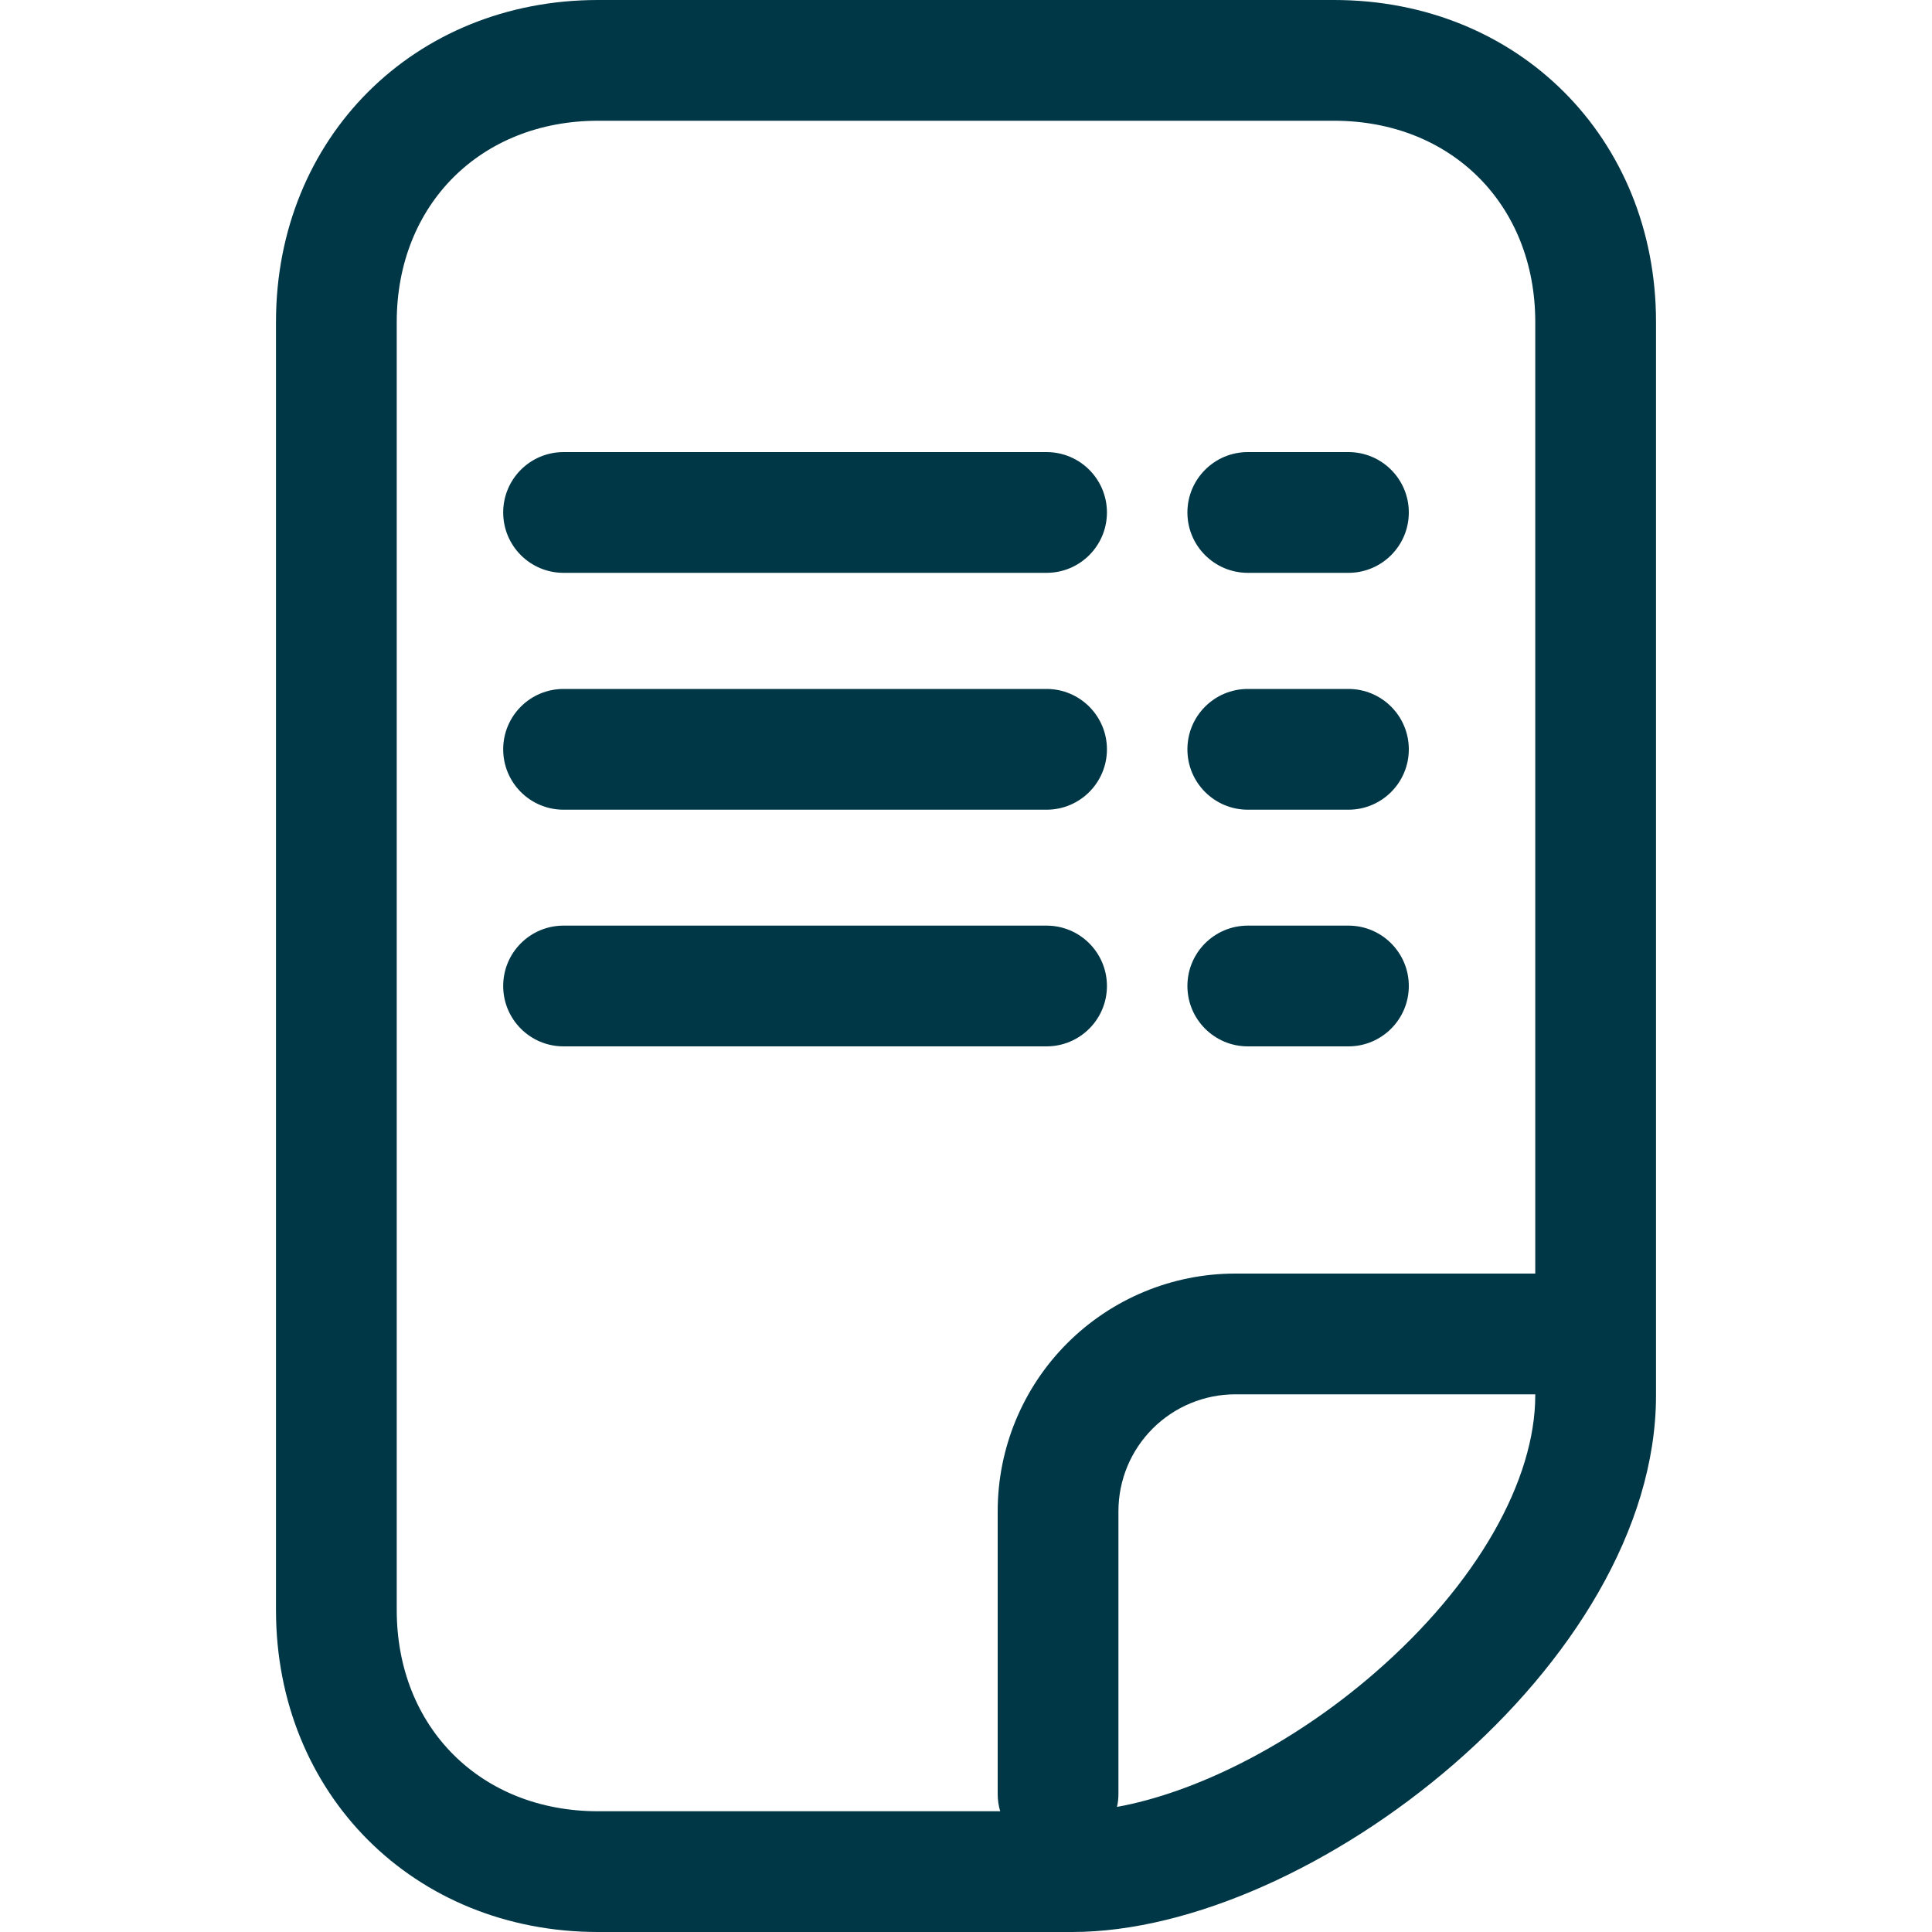
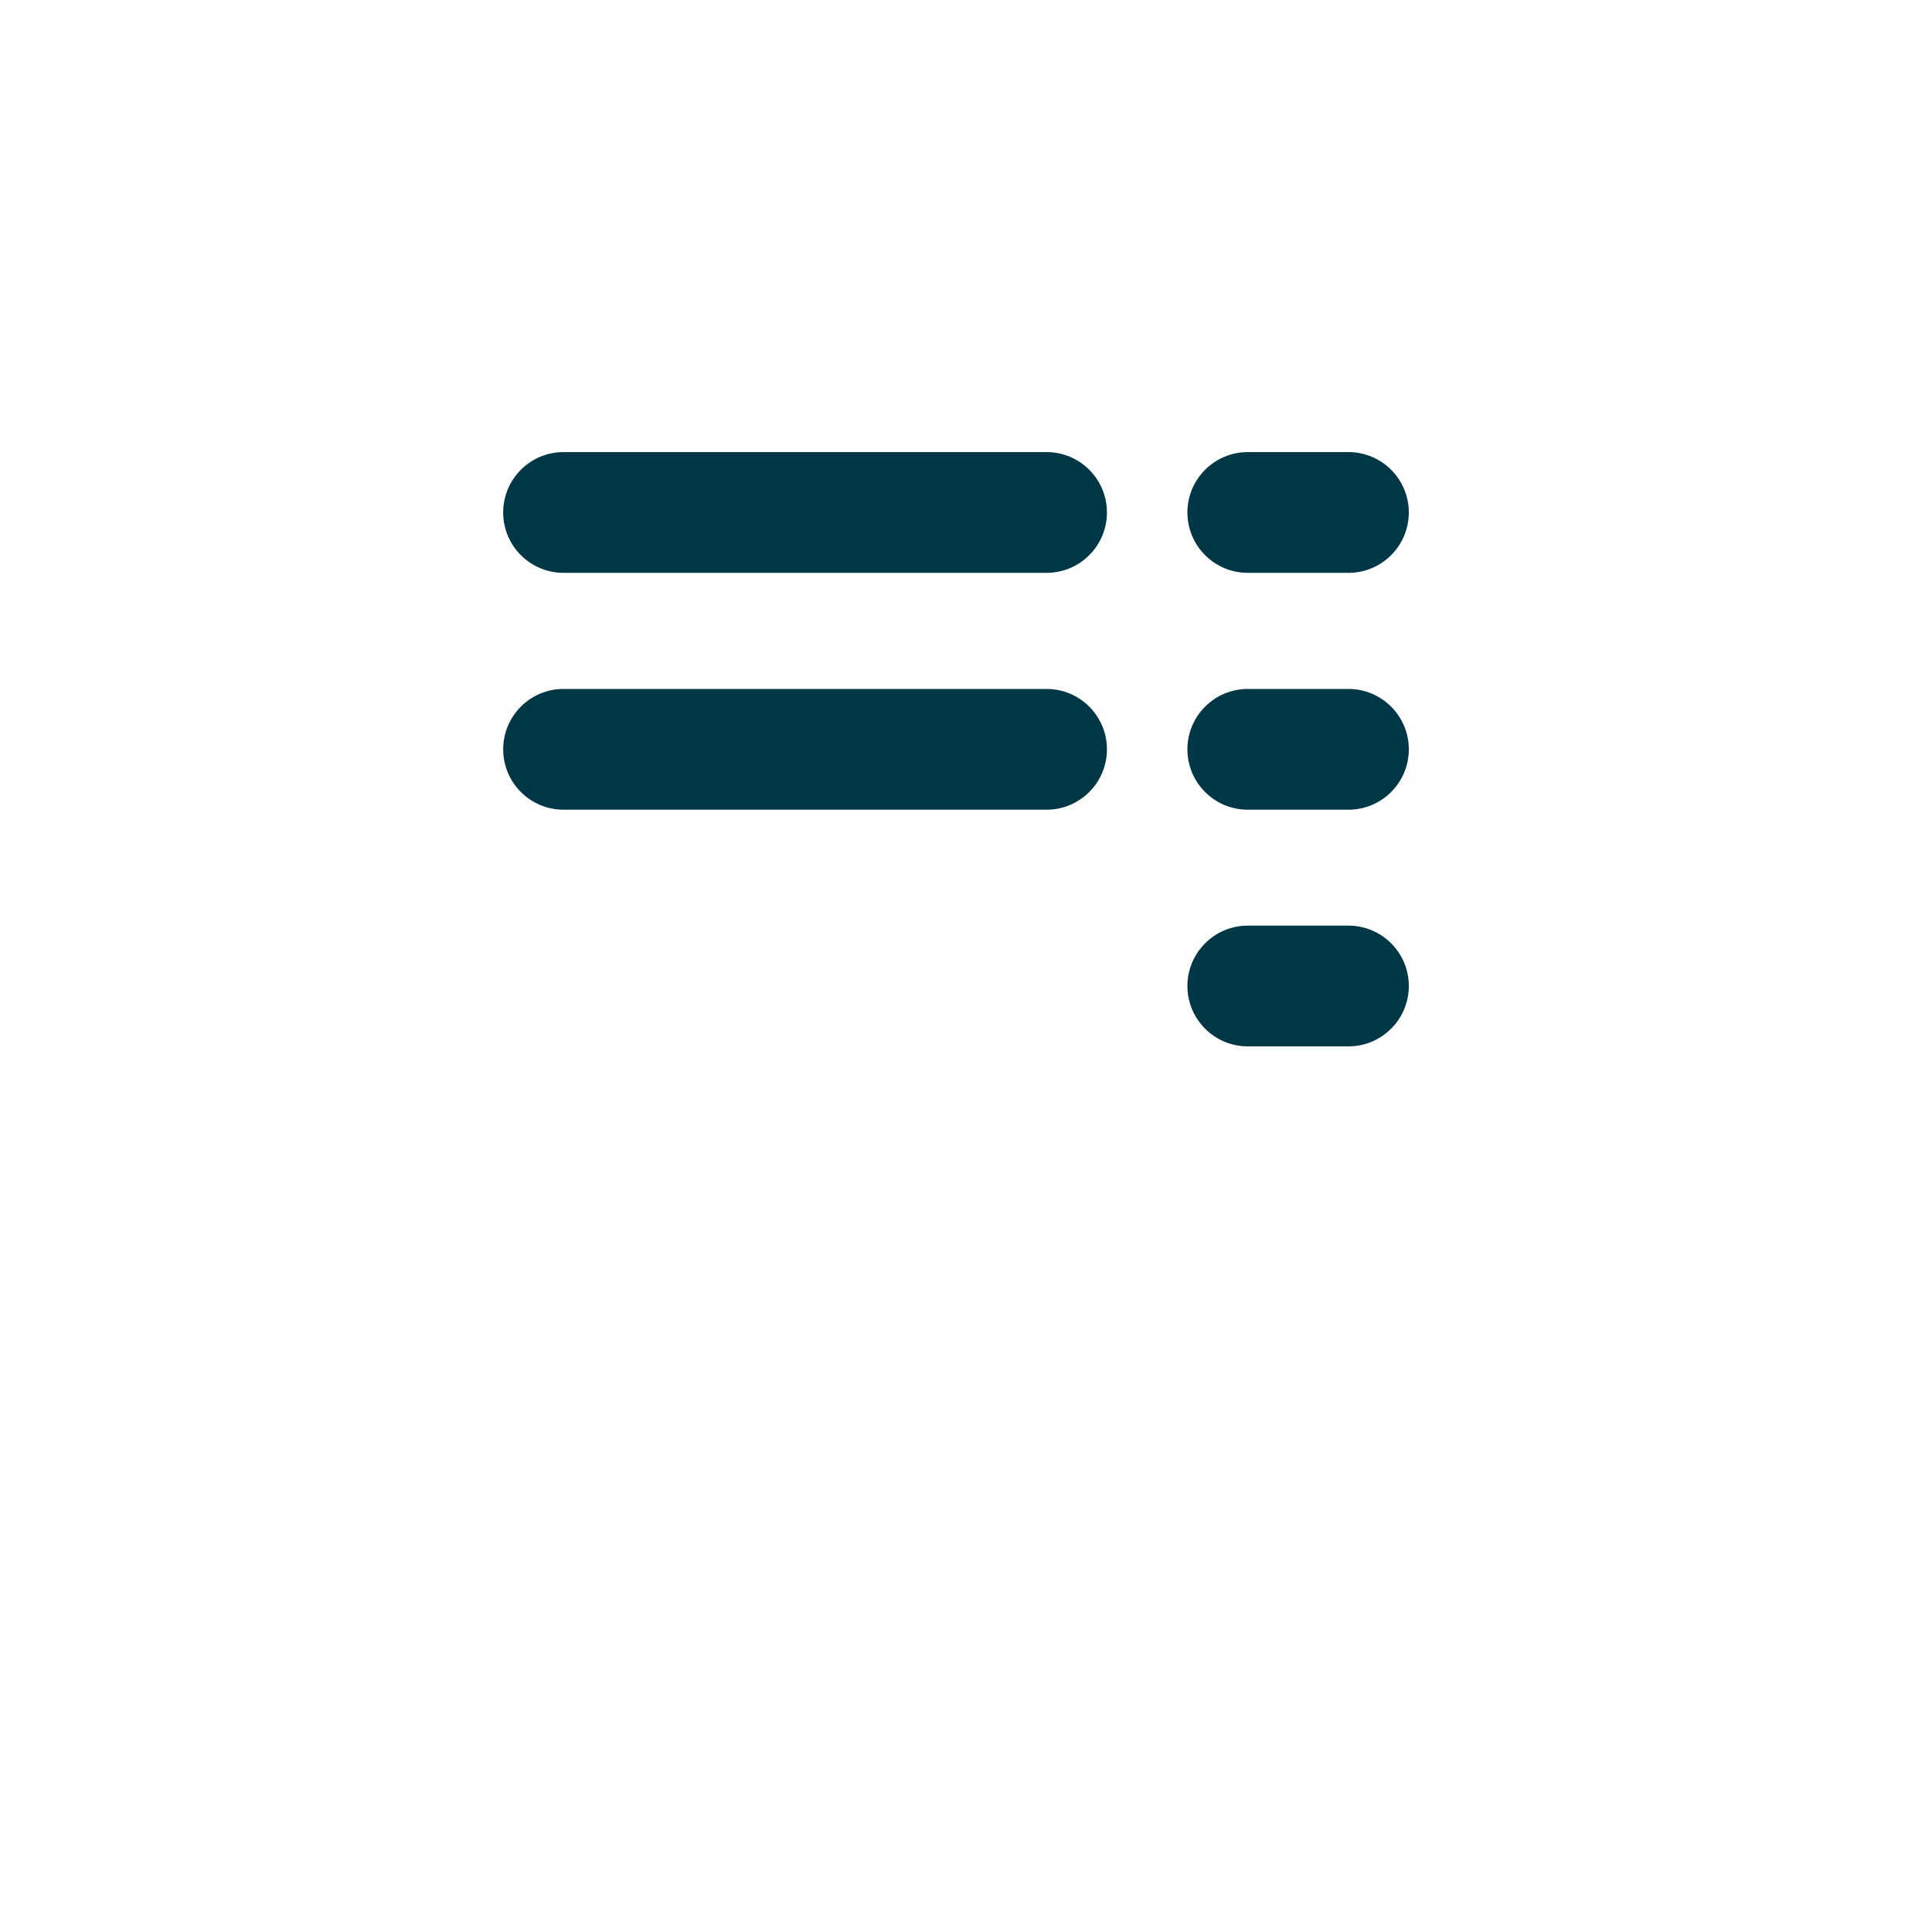
<svg xmlns="http://www.w3.org/2000/svg" width="20" height="20" viewBox="0 0 20 20" fill="none">
  <path d="M5.209 5.305C5.209 4.96 5.488 4.68 5.834 4.68H10.834C11.179 4.68 11.459 4.96 11.459 5.305C11.459 5.65 11.179 5.93 10.834 5.93H5.834C5.488 5.93 5.209 5.65 5.209 5.305Z" fill="#003746" />
  <path d="M12.292 5.305C12.292 4.96 12.572 4.68 12.917 4.68H13.959C14.304 4.68 14.584 4.96 14.584 5.305C14.584 5.65 14.304 5.93 13.959 5.93H12.917C12.572 5.93 12.292 5.65 12.292 5.305Z" fill="#003746" />
  <path d="M5.209 7.757C5.209 7.412 5.488 7.132 5.834 7.132H10.834C11.179 7.132 11.459 7.412 11.459 7.757C11.459 8.102 11.179 8.382 10.834 8.382H5.834C5.488 8.382 5.209 8.102 5.209 7.757Z" fill="#003746" />
  <path d="M12.292 7.757C12.292 7.412 12.572 7.132 12.917 7.132H13.959C14.304 7.132 14.584 7.412 14.584 7.757C14.584 8.102 14.304 8.382 13.959 8.382H12.917C12.572 8.382 12.292 8.102 12.292 7.757Z" fill="#003746" />
-   <path d="M5.209 10.207C5.209 9.862 5.488 9.582 5.834 9.582H10.834C11.179 9.582 11.459 9.862 11.459 10.207C11.459 10.552 11.179 10.832 10.834 10.832H5.834C5.488 10.832 5.209 10.552 5.209 10.207Z" fill="#003746" />
  <path d="M12.292 10.207C12.292 9.862 12.572 9.582 12.917 9.582H13.959C14.304 9.582 14.584 9.862 14.584 10.207C14.584 10.552 14.304 10.832 13.959 10.832H12.917C12.572 10.832 12.292 10.552 12.292 10.207Z" fill="#003746" />
-   <path fill-rule="evenodd" clip-rule="evenodd" d="M6.191 20H11.099C13.572 20 17.143 17.222 17.143 14.444V3.333C17.143 1.429 15.715 0 13.81 0H6.191C4.286 0 2.857 1.429 2.857 3.333V16.667C2.857 18.571 4.286 20 6.191 20ZM10.354 18.75H6.191C4.976 18.75 4.107 17.881 4.107 16.667V3.333C4.107 2.119 4.976 1.25 6.191 1.25H13.81C15.024 1.25 15.893 2.119 15.893 3.333V13.184H12.787C12.135 13.184 11.509 13.444 11.048 13.905C10.587 14.366 10.328 14.992 10.328 15.644V18.571C10.328 18.633 10.337 18.693 10.354 18.75ZM15.893 14.434V14.444C15.893 15.319 15.298 16.393 14.23 17.319C13.349 18.083 12.353 18.562 11.563 18.705C11.573 18.662 11.578 18.617 11.578 18.571V15.644C11.578 15.323 11.705 15.016 11.932 14.789C12.159 14.562 12.467 14.434 12.787 14.434H15.893Z" fill="#003746" />
</svg>